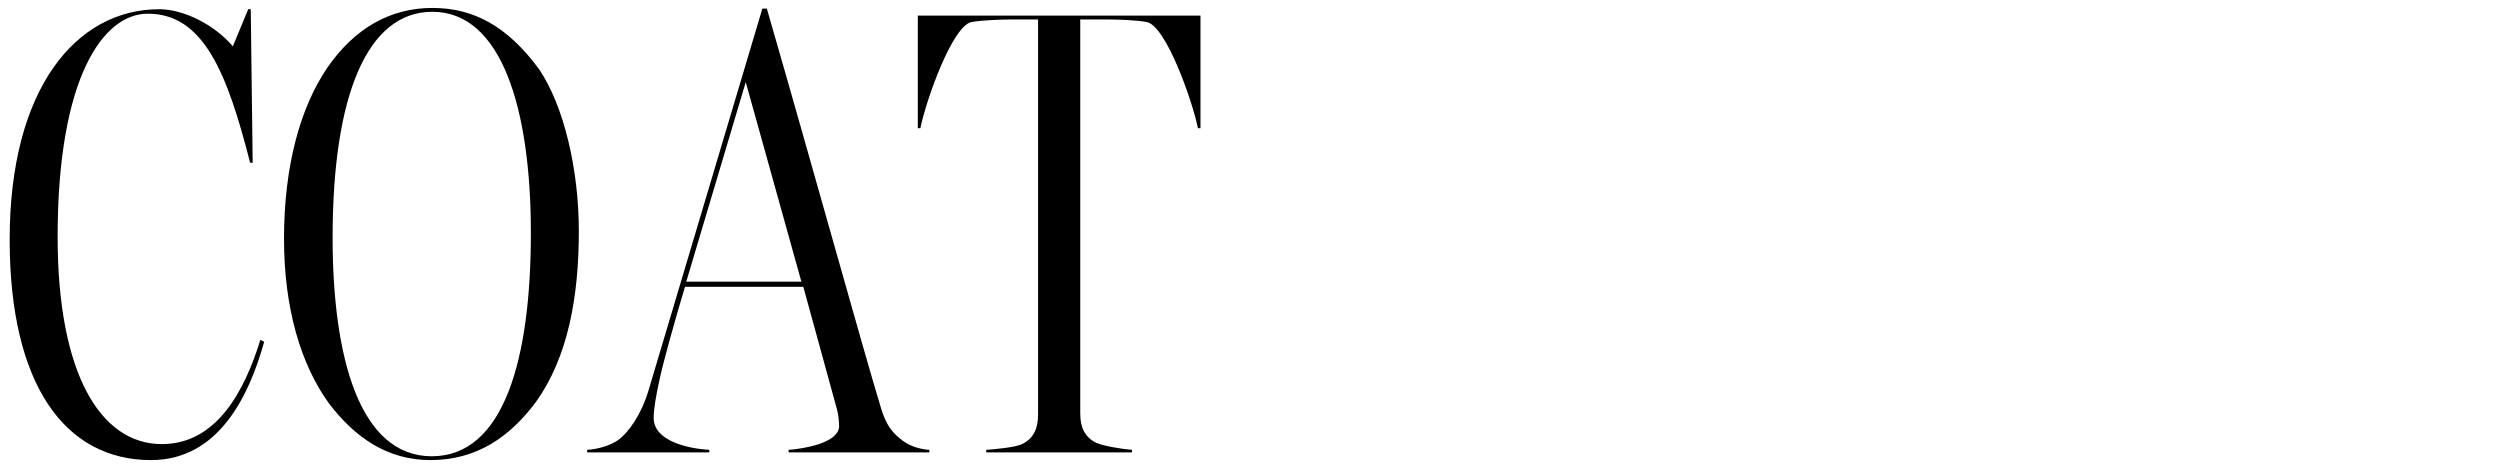
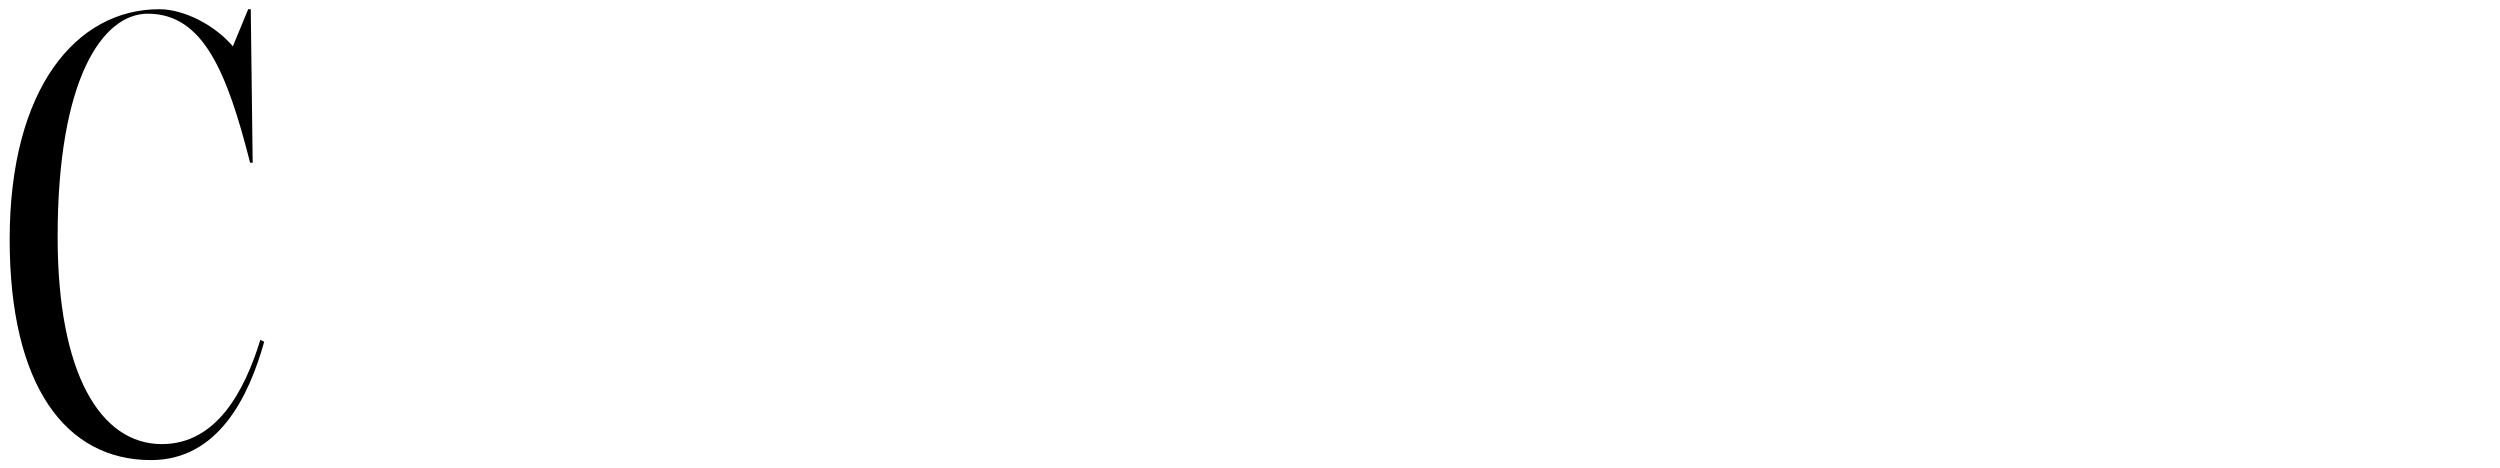
<svg xmlns="http://www.w3.org/2000/svg" id="_レイヤー_1" data-name="レイヤー_1" version="1.1" viewBox="0 0 438 82">
  <path d="M1.693,41.952C1.693,15.51,13.345,1.616,27.911,1.616c4.258,0,9.636,2.689,12.885,6.499l2.689-6.499h.448l.336,26.891h-.448C39.788,12.709,35.643,2.4,25.895,2.4c-7.843,0-15.798,11.205-15.798,39.104,0,23.978,7.507,36.303,18.263,36.303,9.524,0,14.454-9.188,17.255-18.263l.672.336c-2.689,9.636-8.067,20.729-19.832,20.729-15.014,0-24.762-13.109-24.762-38.656Z" />
-   <path d="M57.602,70.636c-4.93-6.835-7.843-16.695-7.843-28.795,0-12.661,2.801-22.97,7.619-30.028,4.818-6.947,11.093-10.42,18.375-10.42,7.171,0,13.109,3.137,18.712,10.756,4.369,6.499,6.946,17.591,6.946,28.348,0,11.541-1.904,22.073-7.507,29.916-4.594,6.162-10.42,10.196-18.487,10.196-7.507,0-13.221-3.922-17.815-9.972ZM93.008,40.832c0-21.849-5.154-38.768-17.255-38.768-11.429,0-17.479,14.678-17.479,39.552,0,20.953,4.706,38.32,17.367,38.32s17.367-17.031,17.367-39.104Z" />
-   <path d="M108.245,77.135c1.905-1.345,4.146-4.594,5.378-8.739L133.567,1.504h.784c8.291,28.684,16.807,59.496,19.944,69.804.672,2.241,1.456,4.033,3.474,5.602,1.456,1.233,3.361,1.792,5.042,1.905v.448h-24.65v-.448c2.913-.224,8.628-1.232,8.852-4.033,0-.785-.112-2.129-.336-2.914l-5.938-21.625h-20.729c-1.904,6.386-3.697,12.773-4.481,16.358-.561,2.577-1.009,5.042-1.009,6.61,0,4.034,5.938,5.378,9.748,5.603v.448h-21.4v-.448c1.568-.112,3.697-.56,5.378-1.681ZM140.402,49.347l-9.748-34.958-10.42,34.958h20.168Z" />
-   <path d="M179.065,77.807c2.018-1.008,2.802-2.689,2.802-5.154V3.409h-4.594c-1.569,0-5.154.112-7.06.448-3.361.672-7.955,13.669-8.963,18.599h-.448V2.737h49.523v19.72h-.448c-1.008-4.93-5.602-17.927-8.963-18.599-1.905-.336-4.931-.448-7.06-.448h-4.594v69.02c0,2.465.784,4.146,2.801,5.154,1.233.561,4.706,1.12,6.275,1.232v.448h-25.547v-.448c1.568-.112,5.154-.448,6.274-1.008Z" />
</svg>